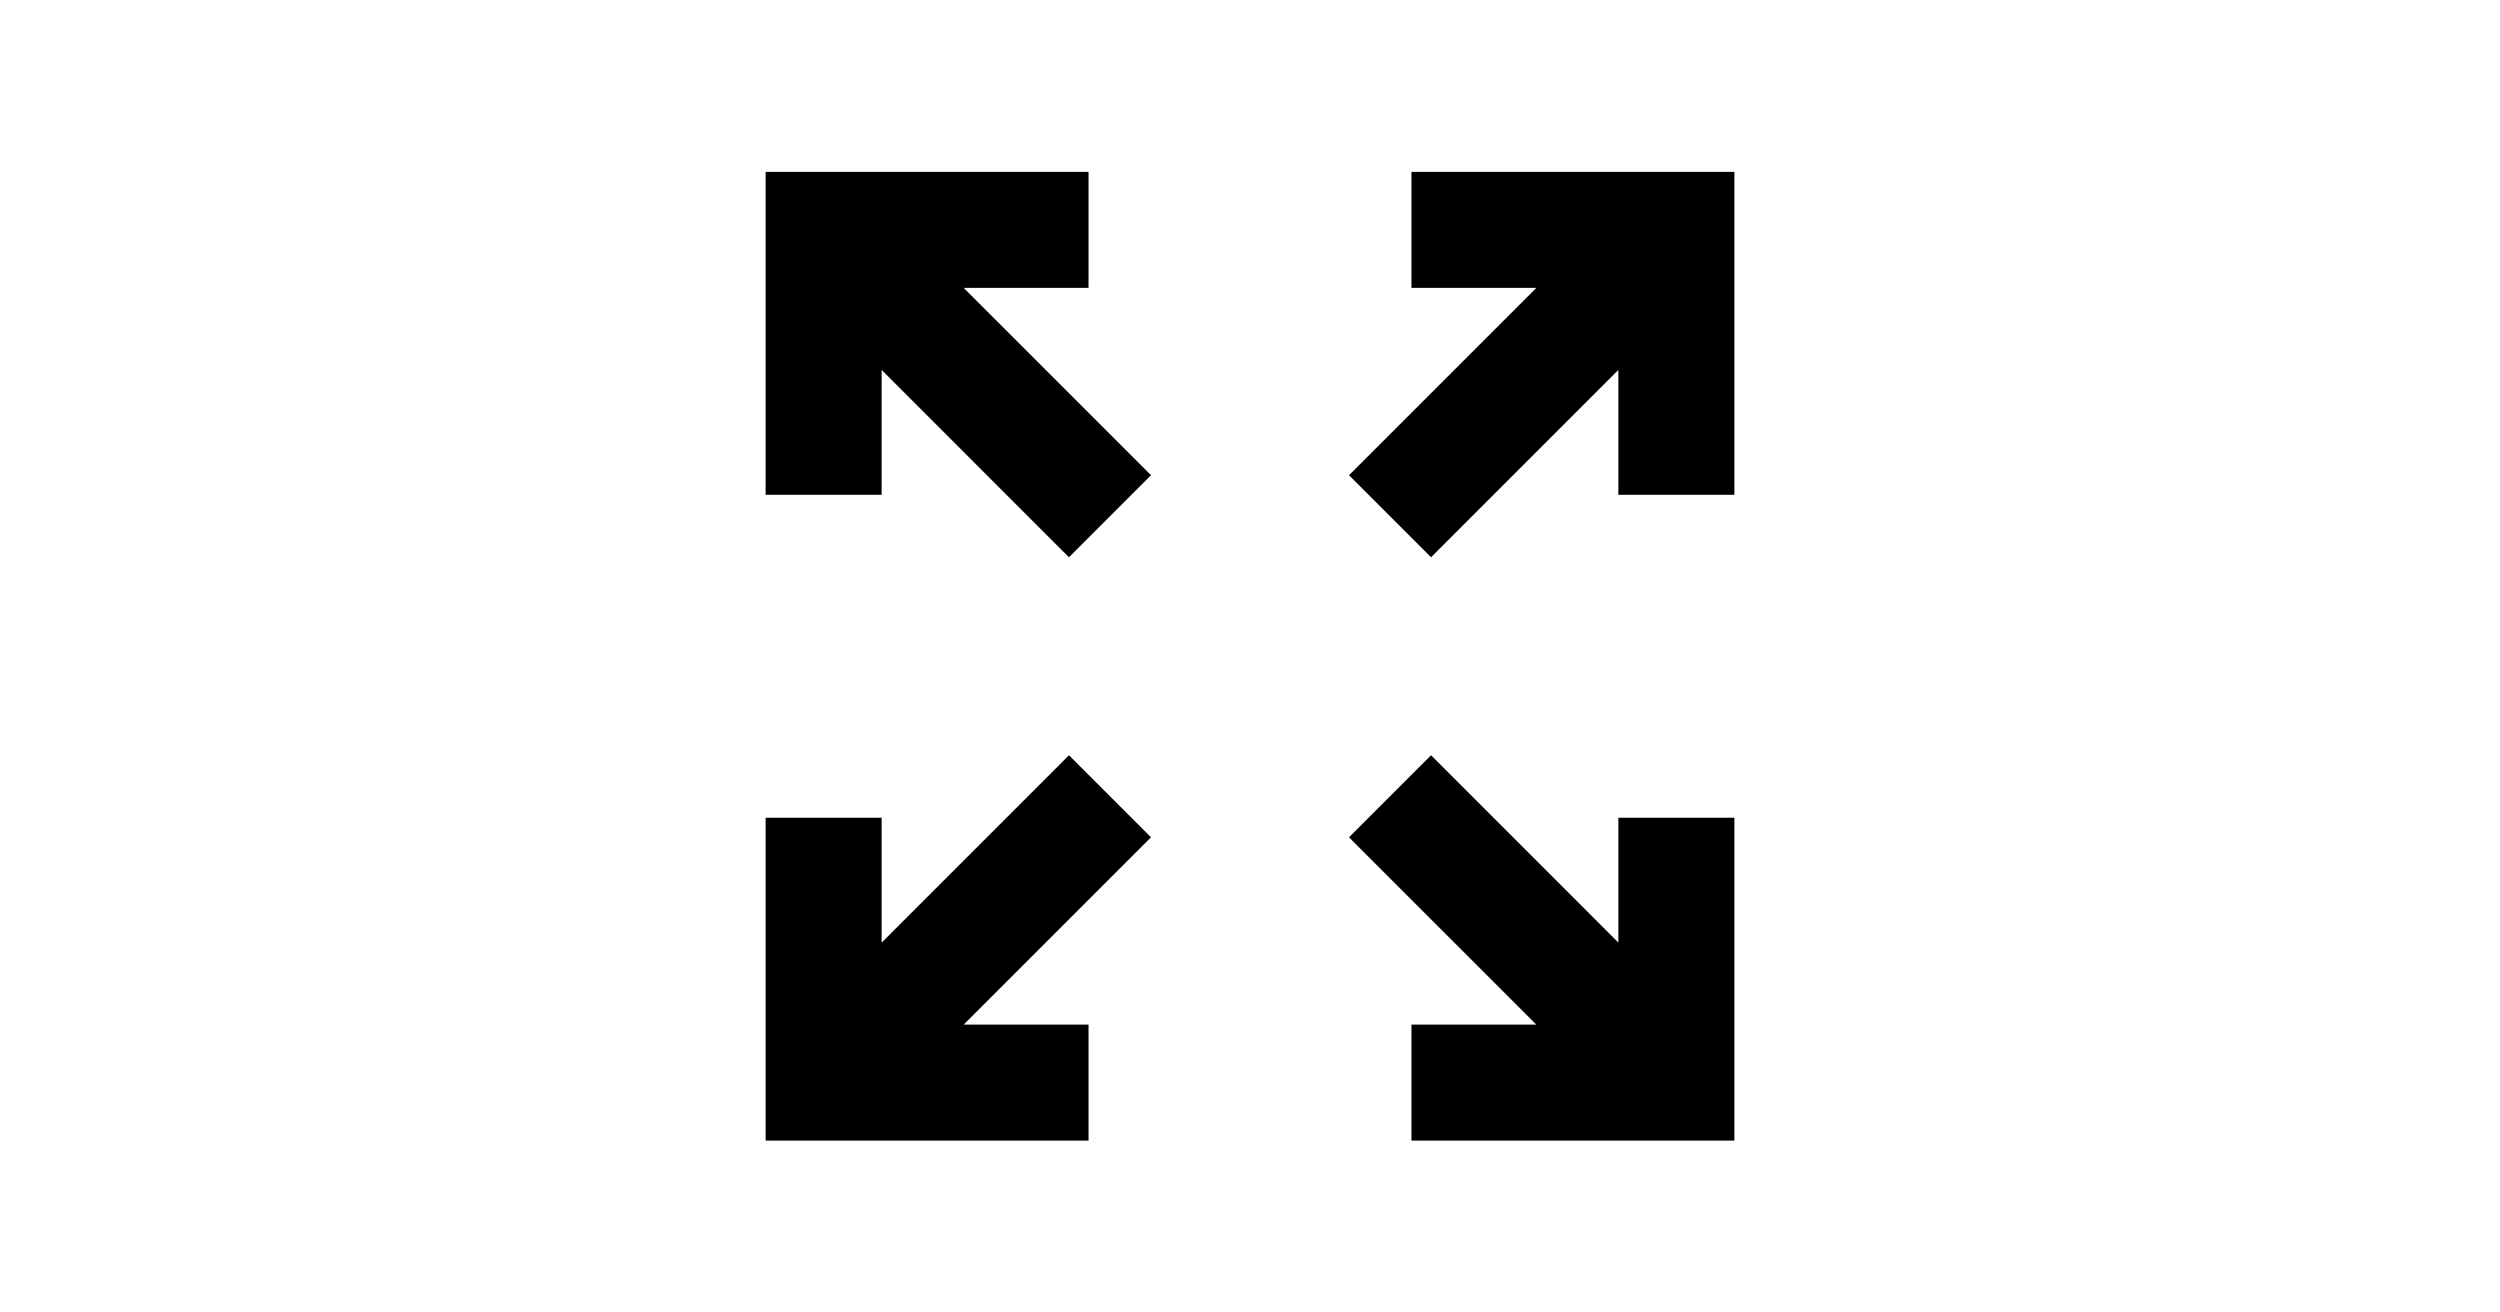
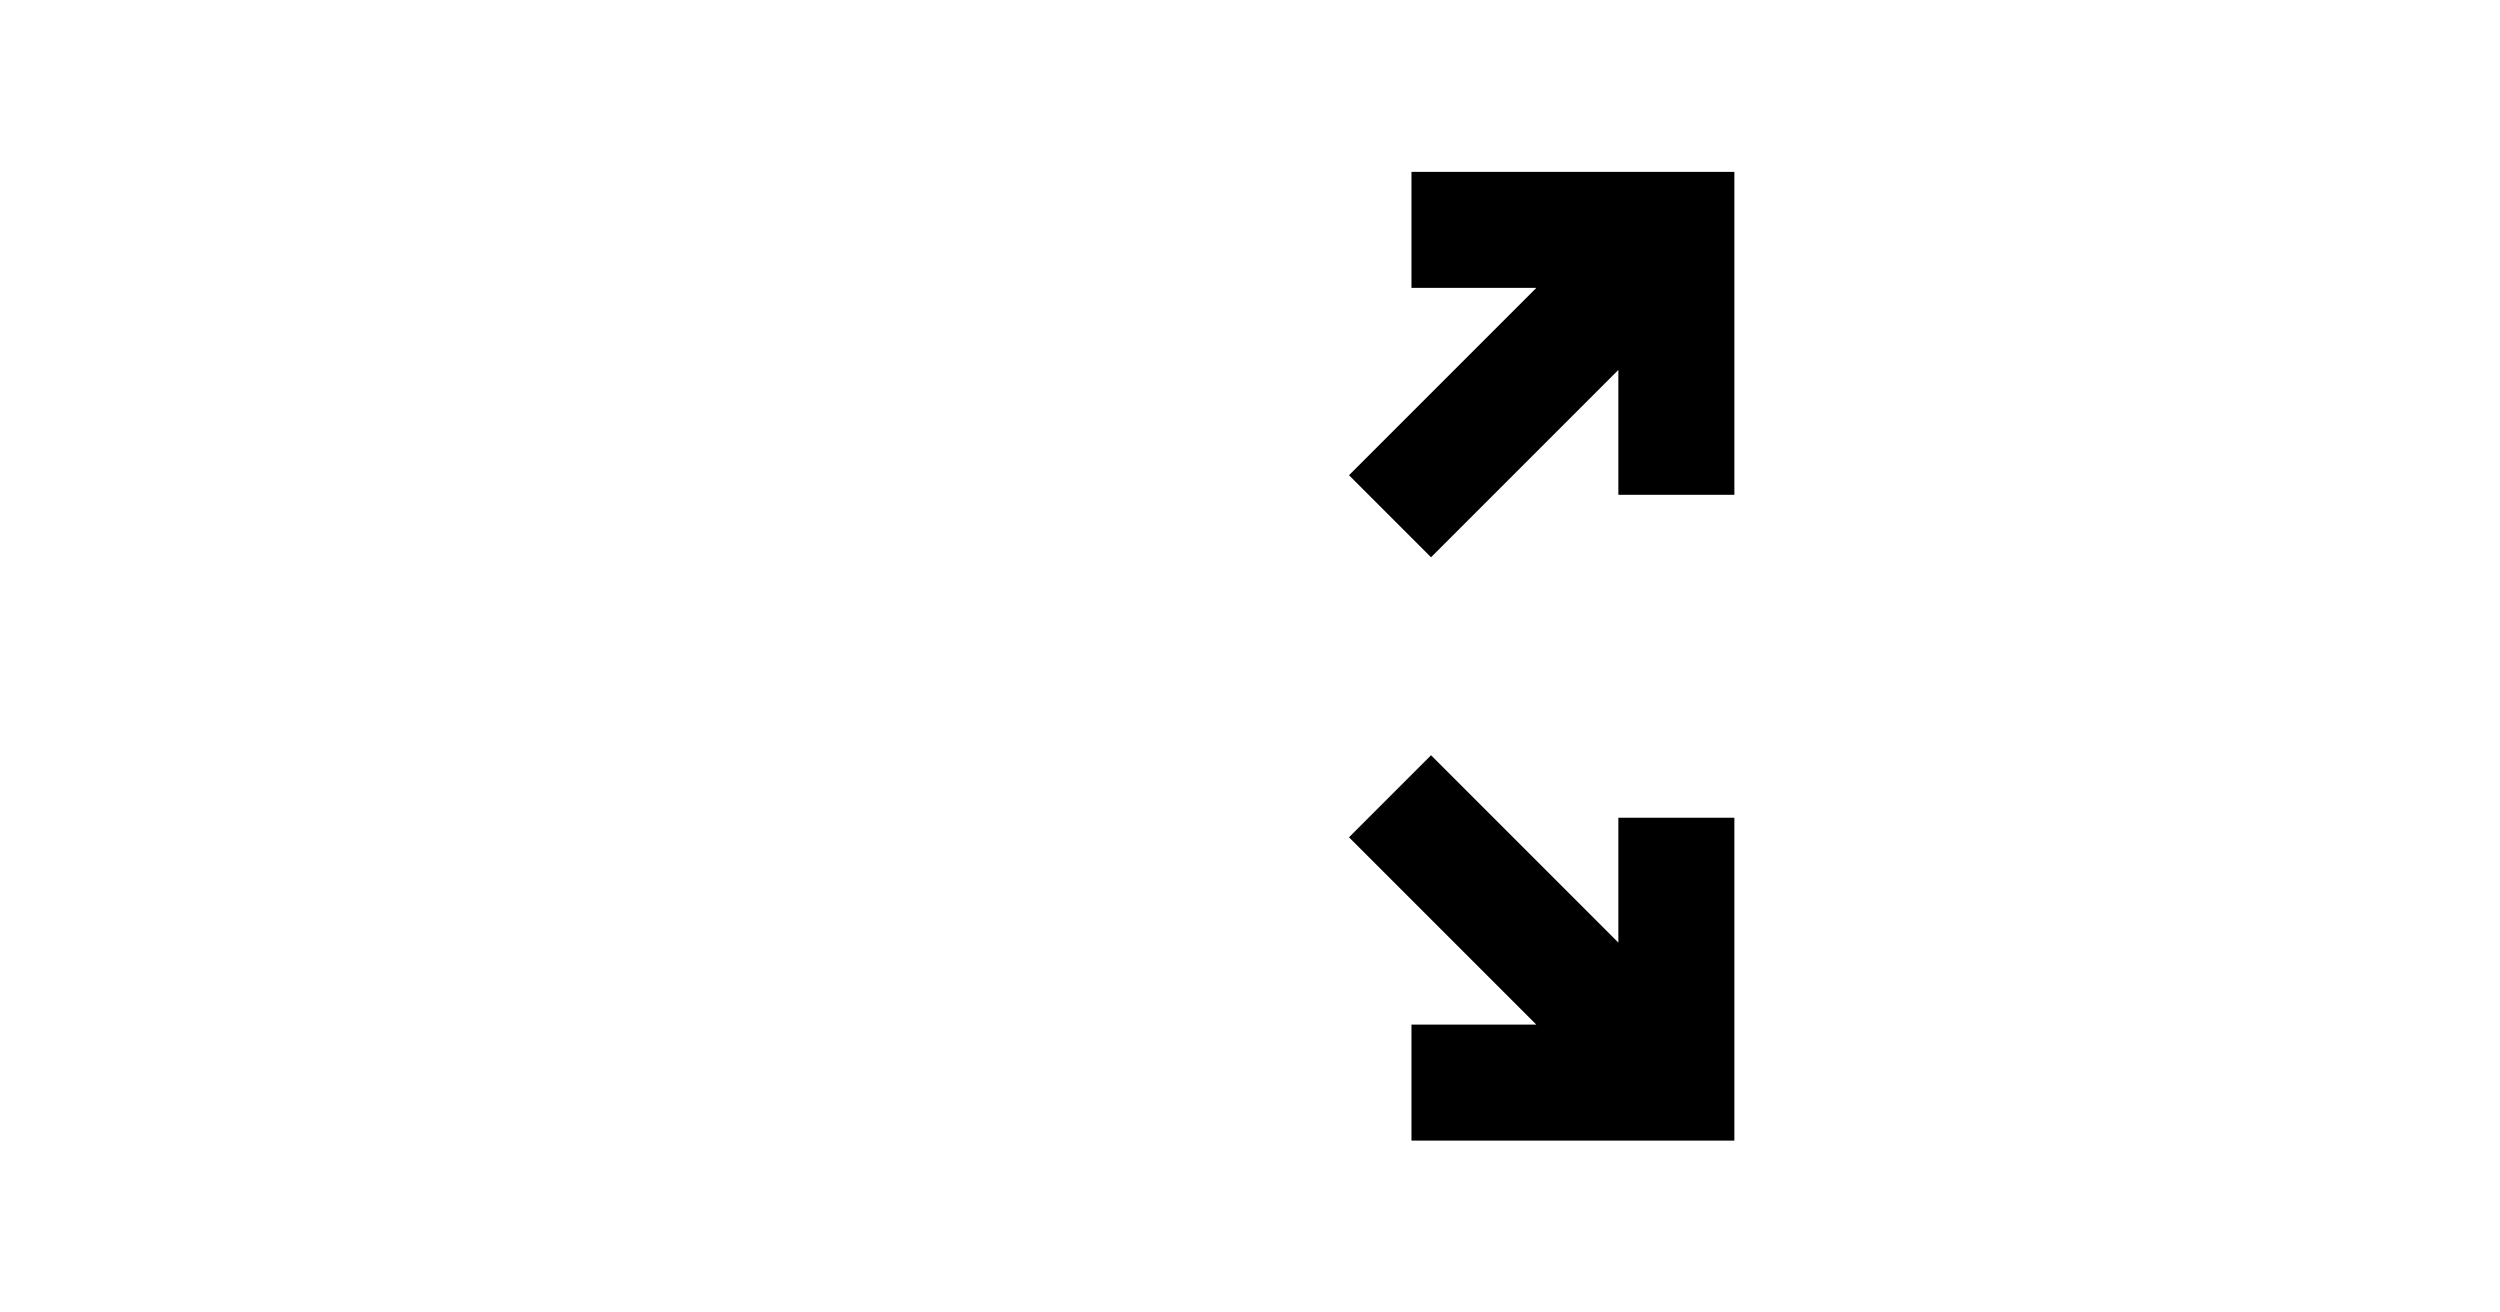
<svg xmlns="http://www.w3.org/2000/svg" id="svg16" version="1.1" style="overflow:visible" viewBox="-240 -126 480 252" height="1008px" width="1920px">
  <defs id="defs20" />
  <rect id="rect2" fill-opacity="0" fill="rgb(0,0,0)" height="252" width="480" y="-126" x="-240" />
  <svg id="svg14" version="1.1" y="-250" x="-250" viewBox="-250 -250 500 500" height="500" width="500" style="overflow:visible">
    <g style="fill:#ffffff;stroke-linejoin:round" id="g12">
-       <path style="fill:#000000;fill-opacity:1;stroke:#000000;stroke-width:0;stroke-linecap:butt;stroke-linejoin:miter;stroke-opacity:0" id="path4" d="m -93,-93 v 61.999 h 22.275 v -23.974 l 35.965,35.967 15.752,-15.752 -35.967,-35.965 h 23.974 v -22.275 h -39.724 z" />
      <path style="fill:#000000;fill-opacity:1;stroke:#000000;stroke-width:0;stroke-linecap:butt;stroke-linejoin:miter;stroke-opacity:0" id="path6" d="m 31.001,-93 v 22.275 h 23.974 l -35.967,35.965 15.752,15.752 35.965,-35.967 v 23.974 h 22.275 v -61.999 z" />
-       <path style="fill:#000000;fill-opacity:1;stroke:#000000;stroke-width:0;stroke-linecap:butt;stroke-linejoin:miter;stroke-opacity:0" id="path8" d="M -34.76,19.008 -70.725,54.975 V 31.001 h -22.275 v 61.999 h 61.999 v -22.275 h -23.974 l 35.967,-35.965 z" />
      <path style="fill:#000000;fill-opacity:1;stroke:#000000;stroke-width:0;stroke-linecap:butt;stroke-linejoin:miter;stroke-opacity:0" id="path10" d="m 34.76,19.008 -15.752,15.752 35.967,35.965 h -23.974 v 22.275 h 61.999 v -61.999 h -22.275 v 23.974 z" />
    </g>
  </svg>
</svg>